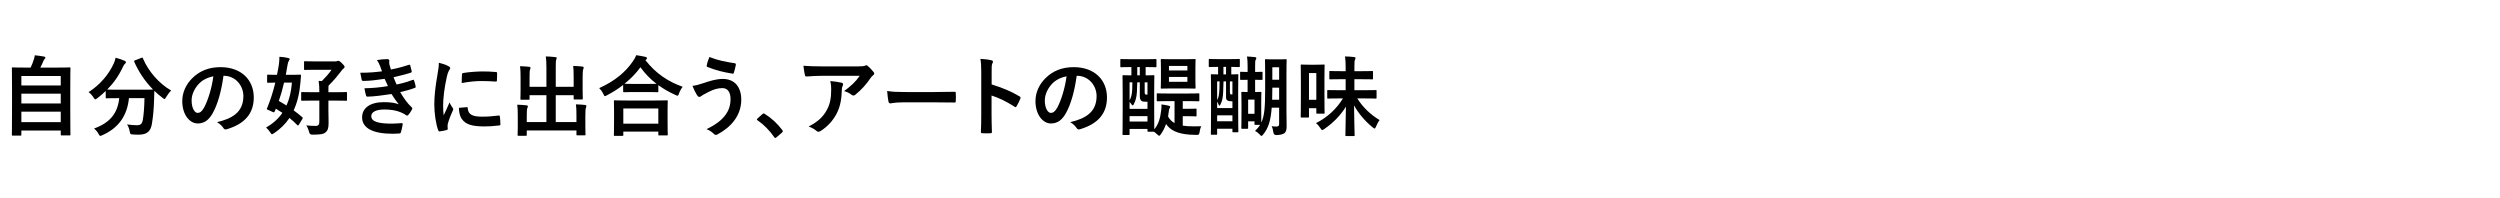
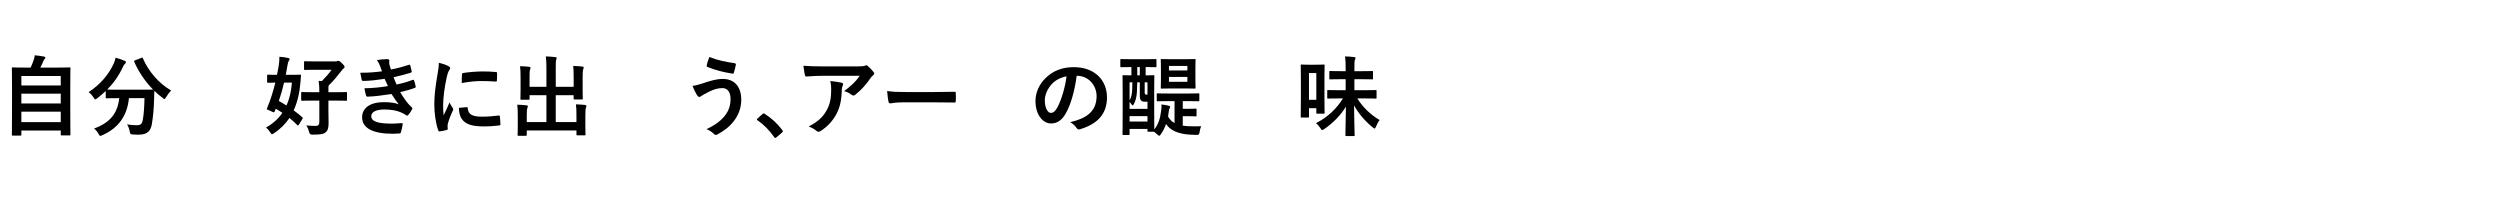
<svg xmlns="http://www.w3.org/2000/svg" id="_レイヤー_2" data-name="レイヤー_2" viewBox="0 0 630 50">
  <defs>
    <style>
      .cls-1 {
        fill: none;
      }

      .cls-2 {
        clip-path: url(#clippath);
      }
    </style>
    <clipPath id="clippath">
      <rect class="cls-1" width="630" height="50" />
    </clipPath>
  </defs>
  <g id="_レイヤー_2-2" data-name="レイヤー_2">
    <g class="cls-2">
      <g>
        <path d="M3.229,34.172c-.22,0-.242-.022-.242-.242,0-.132.044-1.298.044-7.173v-4.07c0-4.093-.044-5.303-.044-5.457,0-.22.022-.242.242-.242.154,0,.924.044,3.059.044h1.43c.352-.704.55-1.276.814-2.068.11-.286.176-.616.242-1.034.748.066,1.716.22,2.354.33.198.044.308.176.308.286,0,.132-.088.22-.176.308-.154.176-.264.33-.33.528-.22.528-.418.99-.77,1.65h4.291c2.134,0,2.904-.044,3.059-.044.22,0,.242.022.242.242,0,.132-.044,1.364-.044,4.863v4.643c0,5.875.044,7.041.044,7.151,0,.22-.022.242-.242.242h-1.958c-.22,0-.242-.022-.242-.242v-.99H5.385v1.034c0,.22-.022.242-.242.242h-1.914ZM5.385,21.543h9.923v-2.398H5.385v2.398ZM15.309,26.076v-2.465H5.385v2.465h9.923ZM15.309,30.784v-2.641H5.385v2.641h9.923Z" />
        <path d="M35.593,14.59c.286-.132.33-.11.418.11,1.43,3.367,4.136,6.403,7.129,8.119-.396.352-.902,1.012-1.276,1.65-.198.33-.286.484-.418.484-.11,0-.242-.11-.462-.286-.748-.55-1.452-1.145-2.09-1.783-.044.638-.044,1.408-.066,2.179-.066,2.354-.22,4.114-.55,6.161-.286,1.738-1.122,2.707-3.278,2.707-.55,0-.968,0-1.496-.044-.682-.044-.66-.044-.814-.77-.154-.749-.374-1.342-.682-1.761,1.1.154,1.738.198,2.508.198.924,0,1.298-.352,1.475-1.364.22-1.276.374-2.97.418-5.457h-3.917c-.418,4.4-2.619,7.525-6.689,9.329-.242.11-.396.176-.528.176-.176,0-.242-.154-.462-.528-.286-.528-.704-1.012-1.122-1.32,4.004-1.452,5.941-3.784,6.359-7.657h-.264c-2.068,0-2.772.044-2.904.044-.22,0-.242-.022-.242-.242v-1.606c-.682.66-1.386,1.254-2.134,1.826-.242.176-.374.286-.484.286-.154,0-.242-.154-.462-.484-.352-.55-.858-1.1-1.232-1.342,2.97-1.914,5.104-4.51,6.359-7.261.198-.44.33-.858.44-1.408.792.198,1.694.506,2.289.77.242.11.308.22.308.374,0,.132-.066.22-.176.33-.22.176-.352.374-.506.704-1.101,2.376-2.442,4.247-4.027,5.831.308.022,1.078.044,2.772.044h5.919c1.914,0,2.64-.022,2.86-.044-2.046-2.068-3.63-4.467-4.731-6.975-.088-.242-.044-.264.198-.374l1.562-.616Z" />
-         <path d="M56.316,19.101c-.506,3.74-1.43,7.173-2.75,9.483-.946,1.65-2.09,2.53-3.74,2.53-1.937,0-3.895-2.068-3.895-5.655,0-2.112.902-4.137,2.486-5.721,1.848-1.849,4.181-2.816,7.151-2.816,5.281,0,8.383,3.256,8.383,7.635,0,4.093-2.311,6.667-6.777,8.009-.462.132-.66.044-.946-.396-.242-.374-.704-.88-1.54-1.386,3.718-.88,6.645-2.42,6.645-6.579,0-2.618-1.98-5.104-4.929-5.104h-.088ZM50.001,21.235c-1.056,1.188-1.716,2.662-1.716,4.07,0,2.024.814,3.146,1.497,3.146.572,0,1.056-.286,1.65-1.342.968-1.782,1.958-4.951,2.333-7.877-1.54.308-2.772.924-3.763,2.002Z" />
        <path d="M67.314,19.057c0-.22.022-.242.22-.242.132,0,.682.044,2.266.044.176-.814.33-1.628.462-2.486.088-.55.154-1.32.154-2.068.748.044,1.518.132,2.222.308.22.066.352.132.352.264s-.066.264-.198.462c-.154.22-.242.484-.33,1.034-.154.858-.286,1.694-.44,2.486h1.1c1.738,0,2.332-.044,2.464-.044.22,0,.286.044.264.286-.066.638-.11,1.21-.132,1.628-.22,2.707-.77,5.039-1.716,7.085.748.528,1.496,1.123,2.2,1.76.154.11.132.198-.022.44l-.88,1.43c-.088.132-.154.176-.22.176-.044,0-.088-.022-.176-.11-.616-.638-1.276-1.232-1.958-1.782-1.012,1.496-2.288,2.772-3.873,3.829-.264.176-.418.264-.528.264-.154,0-.242-.154-.462-.484-.308-.484-.66-.88-1.034-1.188,1.738-1.012,3.103-2.223,4.115-3.719-.55-.374-1.122-.726-1.65-1.034l-.286.66c-.132.286-.176.308-.528.154l-1.122-.506c-.242-.11-.352-.132-.352-.242,0-.066.044-.154.132-.33.771-1.848,1.452-3.982,2.024-6.314-1.254.022-1.738.044-1.848.044-.198,0-.22-.022-.22-.242v-1.562ZM71.583,20.817c-.374,1.65-.814,3.19-1.32,4.621.638.352,1.276.726,1.936,1.144.726-1.606,1.188-3.499,1.364-5.765h-1.98ZM78.998,25.349c-2.024,0-2.728.044-2.838.044-.242,0-.264-.022-.264-.22v-1.738c0-.22.022-.242.264-.242.11,0,.814.044,2.838.044h1.475c0-1.078-.022-1.848-.176-2.86l.814.044c1.012-1.012,1.716-1.804,2.442-2.838h-4.004c-1.915,0-2.552.044-2.685.044-.22,0-.242-.022-.242-.264v-1.672c0-.242.022-.264.242-.264.132,0,.77.044,2.685.044h4.973c.198,0,.33-.022.396-.066.088-.044.176-.088.286-.088.176,0,.396.066.924.572.572.55.704.77.704.968,0,.154-.066.286-.22.374-.198.132-.374.308-.814.924-.792,1.034-1.76,2.2-2.993,3.411-.044.264-.044.616-.044,1.276v.396h1.584c2.046,0,2.728-.044,2.86-.044.22,0,.242.022.242.242v1.738c0,.198-.022.22-.242.22-.132,0-.814-.044-2.86-.044h-1.584v2.398c0,1.606.044,2.508.044,3.301,0,1.298-.242,1.87-.77,2.31s-1.232.572-3.322.572q-.682.022-.814-.66c-.176-.682-.44-1.298-.726-1.672.858.088,1.519.132,2.42.132.594,0,.88-.33.88-1.012v-5.369h-1.475Z" />
        <path d="M95.74,16.548c-.198-.484-.396-.924-.77-1.408.88-.154,1.782-.242,2.662-.242.308,0,.484.176.484.396,0,.132-.044.286-.044.418,0,.198.044.418.088.66.154.572.22.77.352,1.144,1.716-.33,2.926-.66,4.488-1.166.198-.088.308-.066.375.11.132.418.286,1.034.374,1.474.044.22-.11.352-.264.396-1.474.462-2.816.792-4.312,1.122.198.55.484,1.232.77,1.848,1.782-.374,2.948-.748,4.004-1.144.22-.11.33-.066.396.132.198.506.286.924.396,1.452.044.198.044.308-.176.396-1.1.418-2.486.814-3.719,1.078.946,1.584,1.804,2.816,2.882,3.807.22.198.22.286.11.528-.242.506-.55.946-.902,1.364-.132.154-.22.22-.352.22-.088,0-.176-.044-.308-.132-.352-.286-.792-.484-1.298-.704-1.122-.484-2.575-.704-4.137-.704-2.068,0-3.278.638-3.278,1.672,0,1.43,1.87,1.892,5.236,1.892.814,0,1.628-.088,2.42-.132.22,0,.286.11.264.286-.088.55-.242,1.408-.44,2.002-.066.22-.154.308-.462.33-.506.044-1.034.066-1.584.066-5.061,0-7.745-1.43-7.745-4.137,0-2.354,2.024-3.828,5.457-3.828,1.606,0,2.904.176,3.784.55-.506-.594-1.232-1.65-1.826-2.596-2.266.352-4.422.616-6.029.66-.242,0-.33-.088-.396-.308-.132-.44-.33-1.188-.396-1.804,2.2-.044,3.96-.22,5.919-.55-.22-.462-.55-1.21-.836-1.826-2.024.308-3.652.506-5.347.528-.264,0-.396-.088-.44-.308-.066-.242-.22-1.056-.352-1.76,2.156.022,3.917-.154,5.479-.353-.176-.506-.308-.88-.528-1.43Z" />
        <path d="M112.944,16.636c.374.198.506.33.506.528,0,.154-.044.22-.33.66-.22.396-.33.704-.528,1.562-.616,2.729-.924,5.435-.924,7.107,0,1.078.044,1.804.132,2.574.462-1.012.858-1.738,1.496-3.278.176.55.462.902.77,1.386.066.11.154.242.154.33,0,.154-.044.242-.11.352-.506,1.144-.924,2.09-1.254,3.322-.044.132-.066.374-.066.682,0,.264.044.44.044.616,0,.154-.088.242-.286.286-.55.154-1.166.286-1.804.353-.154.022-.242-.088-.286-.242-.616-1.541-1.012-4.335-1.012-6.557,0-1.98.242-4.378.748-7.217.286-1.628.396-2.354.396-3.279.99.242,1.694.462,2.354.814ZM117.653,27c.176-.022.22.088.22.33.132,1.518,1.188,2.068,3.586,2.068,1.65,0,2.729-.11,4.203-.286.22-.022.264,0,.308.286.066.462.132,1.32.132,1.892,0,.264,0,.286-.375.33-1.496.176-2.552.242-3.586.242-3.256,0-4.774-.528-5.721-1.826-.55-.704-.77-1.826-.77-2.86l2.002-.176ZM116.42,18.771c.022-.264.088-.33.308-.374,1.298-.242,3.763-.396,4.774-.396,1.32,0,2.333.044,3.257.132.462.022.506.066.506.286,0,.66,0,1.254-.044,1.87-.022.198-.088.286-.286.264-1.32-.088-2.464-.132-3.586-.132-1.474,0-2.904.132-4.995.506.022-1.232.022-1.782.066-2.156Z" />
        <path d="M144.559,19.409c0-1.254-.022-1.937-.11-2.794.814.022,1.518.066,2.288.154.22.022.352.11.352.242,0,.154-.066.308-.11.44-.11.286-.154.704-.154,2.156v3.103c0,1.32.044,1.958.044,2.09,0,.242-.022.264-.22.264h-1.826c-.242,0-.264-.022-.264-.264v-.814h-4.511v6.777h5.215v-1.672c0-1.276-.022-1.936-.132-2.794.836.022,1.562.066,2.31.154.198.022.33.132.33.242,0,.154-.066.308-.11.44-.11.286-.154.704-.154,2.157v2.662c0,1.232.044,1.804.044,1.937,0,.198-.022.22-.242.22h-1.804c-.22,0-.242-.022-.242-.22v-1.012h-12.52v1.122c0,.198-.022.22-.242.22h-1.804c-.242,0-.264-.022-.264-.22,0-.154.044-.704.044-1.937v-2.904c0-1.254-.022-1.914-.132-2.772.836.022,1.562.066,2.31.154.22.022.374.11.374.242,0,.154-.088.308-.132.44-.11.264-.154.704-.154,1.914v1.628h4.951v-6.777h-4.247v.902c0,.22-.022.242-.242.242h-1.826c-.22,0-.242-.022-.242-.242,0-.154.044-.77.044-2.09v-3.3c0-1.276-.022-1.937-.132-2.816.836.022,1.562.066,2.31.154.22.022.33.132.33.264,0,.154-.066.264-.11.44-.11.264-.132.704-.132,1.937v2.398h4.247v-4.819c0-1.298-.044-1.98-.154-2.838.836.022,1.65.088,2.42.176.198.022.33.088.33.22,0,.154-.066.264-.132.44-.088.286-.11.594-.11,2.024v4.797h4.511v-2.464Z" />
-         <path d="M157.032,21.411c-1.276.99-2.641,1.849-4.071,2.597-.264.132-.396.22-.506.22-.154,0-.242-.154-.418-.55-.286-.594-.638-1.078-1.034-1.475,4.048-1.826,6.667-4.114,8.471-6.733.396-.572.638-.99.858-1.562.858.132,1.672.264,2.311.418.264.088.396.154.396.352,0,.11-.044.22-.22.33-.066.044-.132.088-.176.154,2.618,3.345,5.677,5.391,9.395,6.711-.374.462-.704,1.056-.924,1.672-.132.418-.22.572-.396.572-.11,0-.286-.066-.528-.198-1.562-.704-2.992-1.518-4.291-2.464v1.541c0,.22-.022.242-.242.242-.132,0-.726-.044-2.486-.044h-3.411c-1.76,0-2.332.044-2.486.044-.22,0-.242-.022-.242-.242v-1.584ZM154.941,34.239c-.22,0-.242-.022-.242-.242,0-.132.044-.726.044-3.917v-1.892c0-1.893-.044-2.531-.044-2.663,0-.22.022-.242.242-.242.132,0,.902.044,3.014.044h7.041c2.112,0,2.883-.044,3.015-.044.242,0,.264.022.264.242,0,.132-.044.77-.044,2.333v2.156c0,3.168.044,3.762.044,3.873,0,.22-.022.242-.264.242h-1.87c-.22,0-.242-.022-.242-.242v-.726h-8.823v.836c0,.22-.022.242-.264.242h-1.87ZM157.076,31.158h8.823v-3.829h-8.823v3.829ZM163.17,21.147c1.298,0,1.958-.022,2.267-.022-1.584-1.21-2.927-2.618-4.049-4.18-1.144,1.584-2.508,2.948-4.004,4.158.264.022.88.044,2.376.044h3.411Z" />
        <path d="M177.118,20.993c1.848-.616,3.366-1.1,5.039-1.1,2.948,0,4.643,2.002,4.643,5.237,0,2.156-.77,3.917-1.782,5.259-1.034,1.408-2.508,2.574-4.247,3.499-.154.066-.264.11-.374.11-.198,0-.33-.088-.528-.286-.484-.462-1.078-.88-1.826-1.166,2.42-1.144,3.917-2.376,4.841-3.675.638-.902,1.21-2.112,1.21-3.895,0-1.826-.77-2.772-2.046-2.772-1.232,0-2.201.33-3.455.946-1.298.638-1.606.858-1.871,1.056-.176.132-.308.22-.484.22-.286,0-.484-.286-.616-.484-.308-.462-.77-1.43-1.122-2.31.902-.088,1.43-.264,2.619-.638ZM185.149,15.932c.242.044.33.22.286.396-.088.462-.33,1.518-.484,1.936-.066.22-.132.33-.308.308-2.398-.396-4.115-.814-6.381-1.694-.11-.044-.22-.154-.154-.44.154-.814.396-1.408.66-2.068,2.046.814,4.115,1.232,6.381,1.562Z" />
        <path d="M192.121,28.76c.154-.154.264-.176.33-.176s.154.022.286.132c1.628,1.012,3.081,2.333,4.378,4.026.132.176.154.242.154.33,0,.11-.044.198-.22.352l-1.342,1.145c-.154.132-.242.198-.308.198-.11,0-.198-.044-.308-.22-1.167-1.694-2.663-3.191-4.159-4.203-.132-.088-.198-.154-.198-.22s.044-.132.154-.264l1.232-1.1Z" />
        <path d="M207.148,19.101c-1.254,0-2.596.088-3.895.176-.264.022-.352-.132-.396-.33-.176-.616-.308-1.716-.396-2.376,1.496.11,2.706.154,4.467.154h9.439c.924,0,1.298-.044,1.519-.132.11-.044.308-.154.418-.154.176,0,.352.132.506.308.484.418.902.88,1.32,1.386.11.132.176.264.176.396,0,.176-.11.33-.308.462-.242.176-.418.396-.594.638-1.034,1.562-2.398,3.081-3.873,4.247-.132.132-.286.198-.462.198s-.374-.088-.528-.22c-.55-.44-1.1-.682-1.826-.902,1.76-1.32,2.838-2.267,3.938-3.851h-9.505ZM208.381,27.682c.836-1.562,1.078-3.059,1.078-5.193,0-.814-.044-1.32-.22-2.068,1.078.11,2.222.264,2.838.418.286.066.374.22.374.418,0,.132-.044.264-.11.396-.154.308-.176.528-.198.902-.066,2.134-.286,4.092-1.298,6.051-.858,1.65-2.179,3.212-4.005,4.378-.198.132-.396.22-.616.22-.154,0-.308-.066-.44-.198-.528-.462-1.166-.814-2.002-1.122,2.398-1.254,3.652-2.442,4.599-4.203Z" />
        <path d="M227.63,25.79c-2.178,0-3.014.264-3.234.264-.264,0-.44-.132-.506-.462-.11-.506-.242-1.54-.33-2.662,1.43.22,2.53.264,4.752.264h7.085c1.672,0,3.367-.044,5.061-.066.33-.022.396.044.396.308.044.66.044,1.408,0,2.068,0,.264-.088.352-.396.33-1.65-.022-3.279-.044-4.907-.044h-7.921Z" />
-         <path d="M249.895,21.279c2.685.836,4.819,1.694,6.997,2.992.242.132.352.286.242.572-.286.726-.638,1.408-.946,1.914-.088.154-.176.242-.286.242-.066,0-.154-.022-.242-.11-2.024-1.298-4.005-2.267-5.787-2.816v4.863c0,1.43.044,2.728.088,4.312.022.264-.088.33-.396.33-.638.044-1.32.044-1.958,0-.308,0-.418-.066-.418-.33.066-1.628.088-2.926.088-4.334v-10.826c0-1.65-.066-2.376-.22-3.256,1.012.066,2.112.176,2.75.352.308.066.418.198.418.374,0,.132-.066.308-.176.506-.154.286-.154.836-.154,2.068v3.146Z" />
        <path d="M271.324,19.101c-.506,3.74-1.43,7.173-2.75,9.483-.946,1.65-2.09,2.53-3.74,2.53-1.937,0-3.895-2.068-3.895-5.655,0-2.112.902-4.137,2.486-5.721,1.848-1.849,4.181-2.816,7.151-2.816,5.281,0,8.383,3.256,8.383,7.635,0,4.093-2.311,6.667-6.777,8.009-.462.132-.66.044-.946-.396-.242-.374-.704-.88-1.54-1.386,3.718-.88,6.645-2.42,6.645-6.579,0-2.618-1.98-5.104-4.929-5.104h-.088ZM265.009,21.235c-1.056,1.188-1.716,2.662-1.716,4.07,0,2.024.814,3.146,1.497,3.146.572,0,1.056-.286,1.65-1.342.968-1.782,1.958-4.951,2.333-7.877-1.54.308-2.772.924-3.763,2.002Z" />
        <path d="M294.512,25.481c-1.98,0-2.641.044-2.772.044-.22,0-.242-.022-.242-.242v-1.518c0-.22.022-.242.242-.242.132,0,.792.044,2.772.044h4.708c1.98,0,2.641-.044,2.772-.044.22,0,.242.022.242.242v1.518c0,.22-.022.242-.242.242-.132,0-.792-.044-2.772-.044h-1.166v1.936h1.562c1.188,0,1.541-.044,1.672-.044.22,0,.242.022.242.242v1.474c0,.22-.022.242-.242.242-.132,0-.484-.044-1.672-.044h-1.562v2.376c.792.132,1.716.176,2.794.176.682,0,1.254,0,1.87-.022-.198.374-.352.946-.418,1.43-.11.726-.22.748-.814.748-.55,0-1.123-.022-1.672-.066-3.103-.22-4.929-1.122-5.963-2.685-.352,1.012-.836,1.937-1.408,2.707-.132.176-.22.264-.33.264s-.242-.11-.506-.352c-.264-.242-.528-.484-.792-.66h-1.43c-.198,0-.22-.022-.22-.242v-.462h-4.511v1.276c0,.22-.022.242-.242.242h-1.298c-.22,0-.242-.022-.242-.242,0-.154.044-1.144.044-6.161v-3.719c0-3.542-.044-4.577-.044-4.73,0-.198.022-.22.242-.22.132,0,.638.044,2.002.044v-2.09h-.066c-1.782,0-2.354.044-2.486.044-.22,0-.242-.022-.242-.264v-1.541c0-.242.022-.264.242-.264.132,0,.704.044,2.486.044h3.652c1.782,0,2.376-.044,2.508-.044.22,0,.22.022.22.264v1.541c0,.242,0,.264-.22.264-.132,0-.726-.044-2.508-.044v2.09c1.298,0,1.804-.044,1.958-.044.22,0,.242.022.242.22,0,.132-.044,1.122-.044,4.004v4.181c0,3.411.022,4.687.022,5.237,1.101-1.298,1.519-2.882,1.761-4.907.066-.506.066-.88.044-1.364.66.088,1.254.176,1.782.308.264.088.418.154.418.286s-.066.242-.132.374c-.11.176-.176.396-.198.66-.044.484-.11.968-.198,1.43.418.726.946,1.276,1.628,1.65v-5.545h-1.474ZM286.59,20.75c-.022,1.012-.066,1.805-.088,2.398-.066,1.21-.308,2.267-.814,3.168-.088.176-.176.264-.264.264-.066,0-.132-.066-.22-.198-.176-.242-.374-.506-.55-.682v1.738h4.511v-1.804h-.484c-.396,0-.792-.022-1.012-.198-.286-.242-.44-.55-.44-1.254v-3.433h-.638ZM284.654,25.283c.374-.66.594-1.408.66-2.64.022-.572.044-1.188.044-1.893h-.704v4.533ZM289.165,30.63v-1.364h-4.511v1.364h4.511ZM287.229,18.99v-2.09h-.638v2.09h.638ZM288.461,20.75v2.179c0,.352-.022.616.088.77.088.11.22.154.418.154h.198v-3.103h-.704ZM298.516,14.92c1.76,0,2.376-.044,2.53-.044.22,0,.242.022.242.264,0,.132-.044.682-.044,1.98v2.993c0,1.298.044,1.848.044,1.98,0,.22-.022.242-.242.242-.154,0-.77-.044-2.53-.044h-3.234c-1.76,0-2.376.044-2.53.044-.22,0-.242-.022-.242-.242,0-.154.044-.682.044-1.98v-2.993c0-1.298-.044-1.848-.044-1.98,0-.242.022-.264.242-.264.154,0,.77.044,2.53.044h3.234ZM294.578,17.758h4.643v-1.144h-4.643v1.144ZM299.22,19.386h-4.643v1.232h4.643v-1.232Z" />
-         <path d="M305.378,33.953c-.22,0-.242-.022-.242-.242,0-.132.044-1.122.044-6.227v-3.697c0-3.697-.044-4.708-.044-4.863,0-.198.022-.22.242-.22.132,0,.528.044,1.584.044v-1.893c-1.496,0-2.002.044-2.134.044-.22,0-.22-.022-.22-.22v-1.562c0-.242,0-.264.22-.264.132,0,.66.044,2.289.044h2.794c1.628,0,2.156-.044,2.288-.044.22,0,.242.022.242.264v1.562c0,.198-.022.198-.242.22-.132,0-.616-.022-1.914-.044v1.893c1.012,0,1.408-.044,1.54-.044.22,0,.242.022.242.22,0,.132-.044,1.144-.044,4.203v3.982c0,4.907.044,5.853.044,5.985,0,.22-.022.242-.242.242h-1.012c-.22,0-.242-.022-.242-.242v-.66h-3.851v1.276c0,.22-.022.242-.242.242h-1.1ZM310.417,25.525c-.396,0-.858-.022-1.188-.264-.176-.154-.264-.352-.264-.902v-3.851h-.638c-.022,1.034-.066,1.87-.088,2.596-.066,1.386-.198,2.333-.704,3.256-.088.176-.176.264-.242.264-.066,0-.132-.066-.176-.198-.132-.33-.264-.616-.396-.814v1.628h3.851v-1.716h-.154ZM306.72,25.217c.374-.638.506-1.342.572-2.772.022-.572.044-1.21.044-1.936h-.616v4.708ZM310.571,30.564v-1.496h-3.851v1.496h3.851ZM308.964,18.749v-1.893h-.66v1.893h.66ZM309.933,20.509v2.53c0,.418.022.528.088.638.066.11.132.132.418.132h.132v-3.3h-.638ZM314.267,20.113c-.968,0-1.364.022-1.496.022-.242,0-.264-.022-.264-.242v-1.562c0-.22.022-.242.264-.242.132,0,.528.044,1.452.044h.176v-1.364c0-1.232-.044-1.826-.154-2.53.616.044,1.276.066,2.024.154.198.022.33.11.33.242,0,.22-.088.308-.176.462-.11.198-.132.506-.132,1.694v1.342h.198c.924,0,1.298-.044,1.431-.044.22,0,.242.022.242.242v1.562c0,.22-.022.242-.242.242-.132,0-.506-.022-1.431-.022h-.198v3.08c.924,0,1.21-.044,1.364-.044.198,0,.22.022.22.22,0,.132-.044.748-.044,2.244v2.046c0,1.958.022,2.816.022,3.234.792-1.694.968-3.96.968-8.295v-3.741c0-2.333-.044-3.542-.044-3.697,0-.22.022-.242.242-.242.154,0,.506.044,1.716.044h1.518c1.232,0,1.584-.044,1.738-.044.22,0,.242.022.242.242,0,.132-.044,1.364-.044,3.697v9.043c0,1.98.044,2.97.044,3.851,0,.792-.088,1.43-.55,1.804-.418.286-.946.44-2.024.484q-.66.022-.77-.682c-.088-.616-.22-1.188-.44-1.562.594.088.858.11,1.298.088.418-.022.594-.176.594-.638v-4.115h-1.87c-.242,3.323-.858,5.215-2.2,6.821-.176.22-.286.308-.396.308s-.22-.11-.418-.352c-.286-.33-.726-.682-1.188-.902.506-.484.946-.99,1.276-1.54h-1.167c-.22,0-.242-.022-.242-.242v-.638h-1.606v1.606c0,.242-.022.264-.242.264h-1.232c-.22,0-.242-.022-.242-.264,0-.132.044-.726.044-4.004v-2.002c0-2.024-.044-2.663-.044-2.816,0-.198.022-.22.242-.22.11,0,.396.044,1.342.044v-3.08h-.132ZM314.531,25.107v3.564h1.606v-3.564h-1.606ZM322.342,25.129v-3.037h-1.716v.374c0,.968-.022,1.848-.044,2.663h1.76ZM320.626,16.944v3.146h1.716v-3.146h-1.716Z" />
        <path d="M333.759,23.501c0,4.005.044,4.775.044,4.907,0,.22-.022.242-.264.242h-1.584c-.22,0-.242-.022-.242-.242v-1.144h-1.848v2.112c0,.22-.022.242-.22.242h-1.65c-.198,0-.22-.022-.22-.242,0-.154.044-.968.044-5.369v-3.389c0-3.125-.044-3.982-.044-4.115,0-.22.022-.242.22-.242.132,0,.572.044,1.915.044h1.716c1.364,0,1.782-.044,1.914-.044.242,0,.264.022.264.242,0,.132-.044.946-.044,3.455v3.542ZM329.865,18.418v6.733h1.848v-6.733h-1.848ZM337.632,24.799c-2.09,0-2.816.044-2.949.044-.22,0-.22-.022-.22-.264v-1.65c0-.22,0-.242.22-.242.132,0,.858.044,2.949.044h1.474v-2.772h-1.1c-1.958,0-2.641.044-2.772.044-.22,0-.242-.022-.242-.264v-1.606c0-.22.022-.242.242-.242.132,0,.814.044,2.772.044h1.1v-.506c0-1.518-.022-2.178-.154-3.212.814.022,1.518.066,2.266.154.22.022.374.11.374.22,0,.198-.088.33-.154.484-.11.286-.132.748-.132,2.311v.55h1.694c1.958,0,2.619-.044,2.75-.044.22,0,.242.022.242.242v1.606c0,.242-.022.264-.242.264-.132,0-.792-.044-2.75-.044h-1.694v2.772h2.398c2.09,0,2.816-.044,2.948-.044.22,0,.242.022.242.242v1.65c0,.242-.022.264-.242.264-.132,0-.858-.044-2.948-.044h-1.672c1.386,2.2,3.301,4.07,5.633,5.457-.352.418-.66,1.056-.902,1.628-.154.352-.242.506-.374.506-.11,0-.242-.11-.462-.286-1.87-1.519-3.542-3.433-4.708-5.545.022,3.564.154,7.041.154,7.503,0,.198-.022.22-.264.22h-1.826c-.22,0-.242-.022-.242-.22,0-.44.088-3.785.132-7.195-1.342,2.2-3.234,4.114-5.435,5.633-.264.176-.396.264-.528.264-.154,0-.264-.132-.484-.484-.308-.484-.682-.924-1.1-1.254,2.948-1.475,5.237-3.675,6.799-6.227h-.792Z" />
      </g>
    </g>
  </g>
</svg>